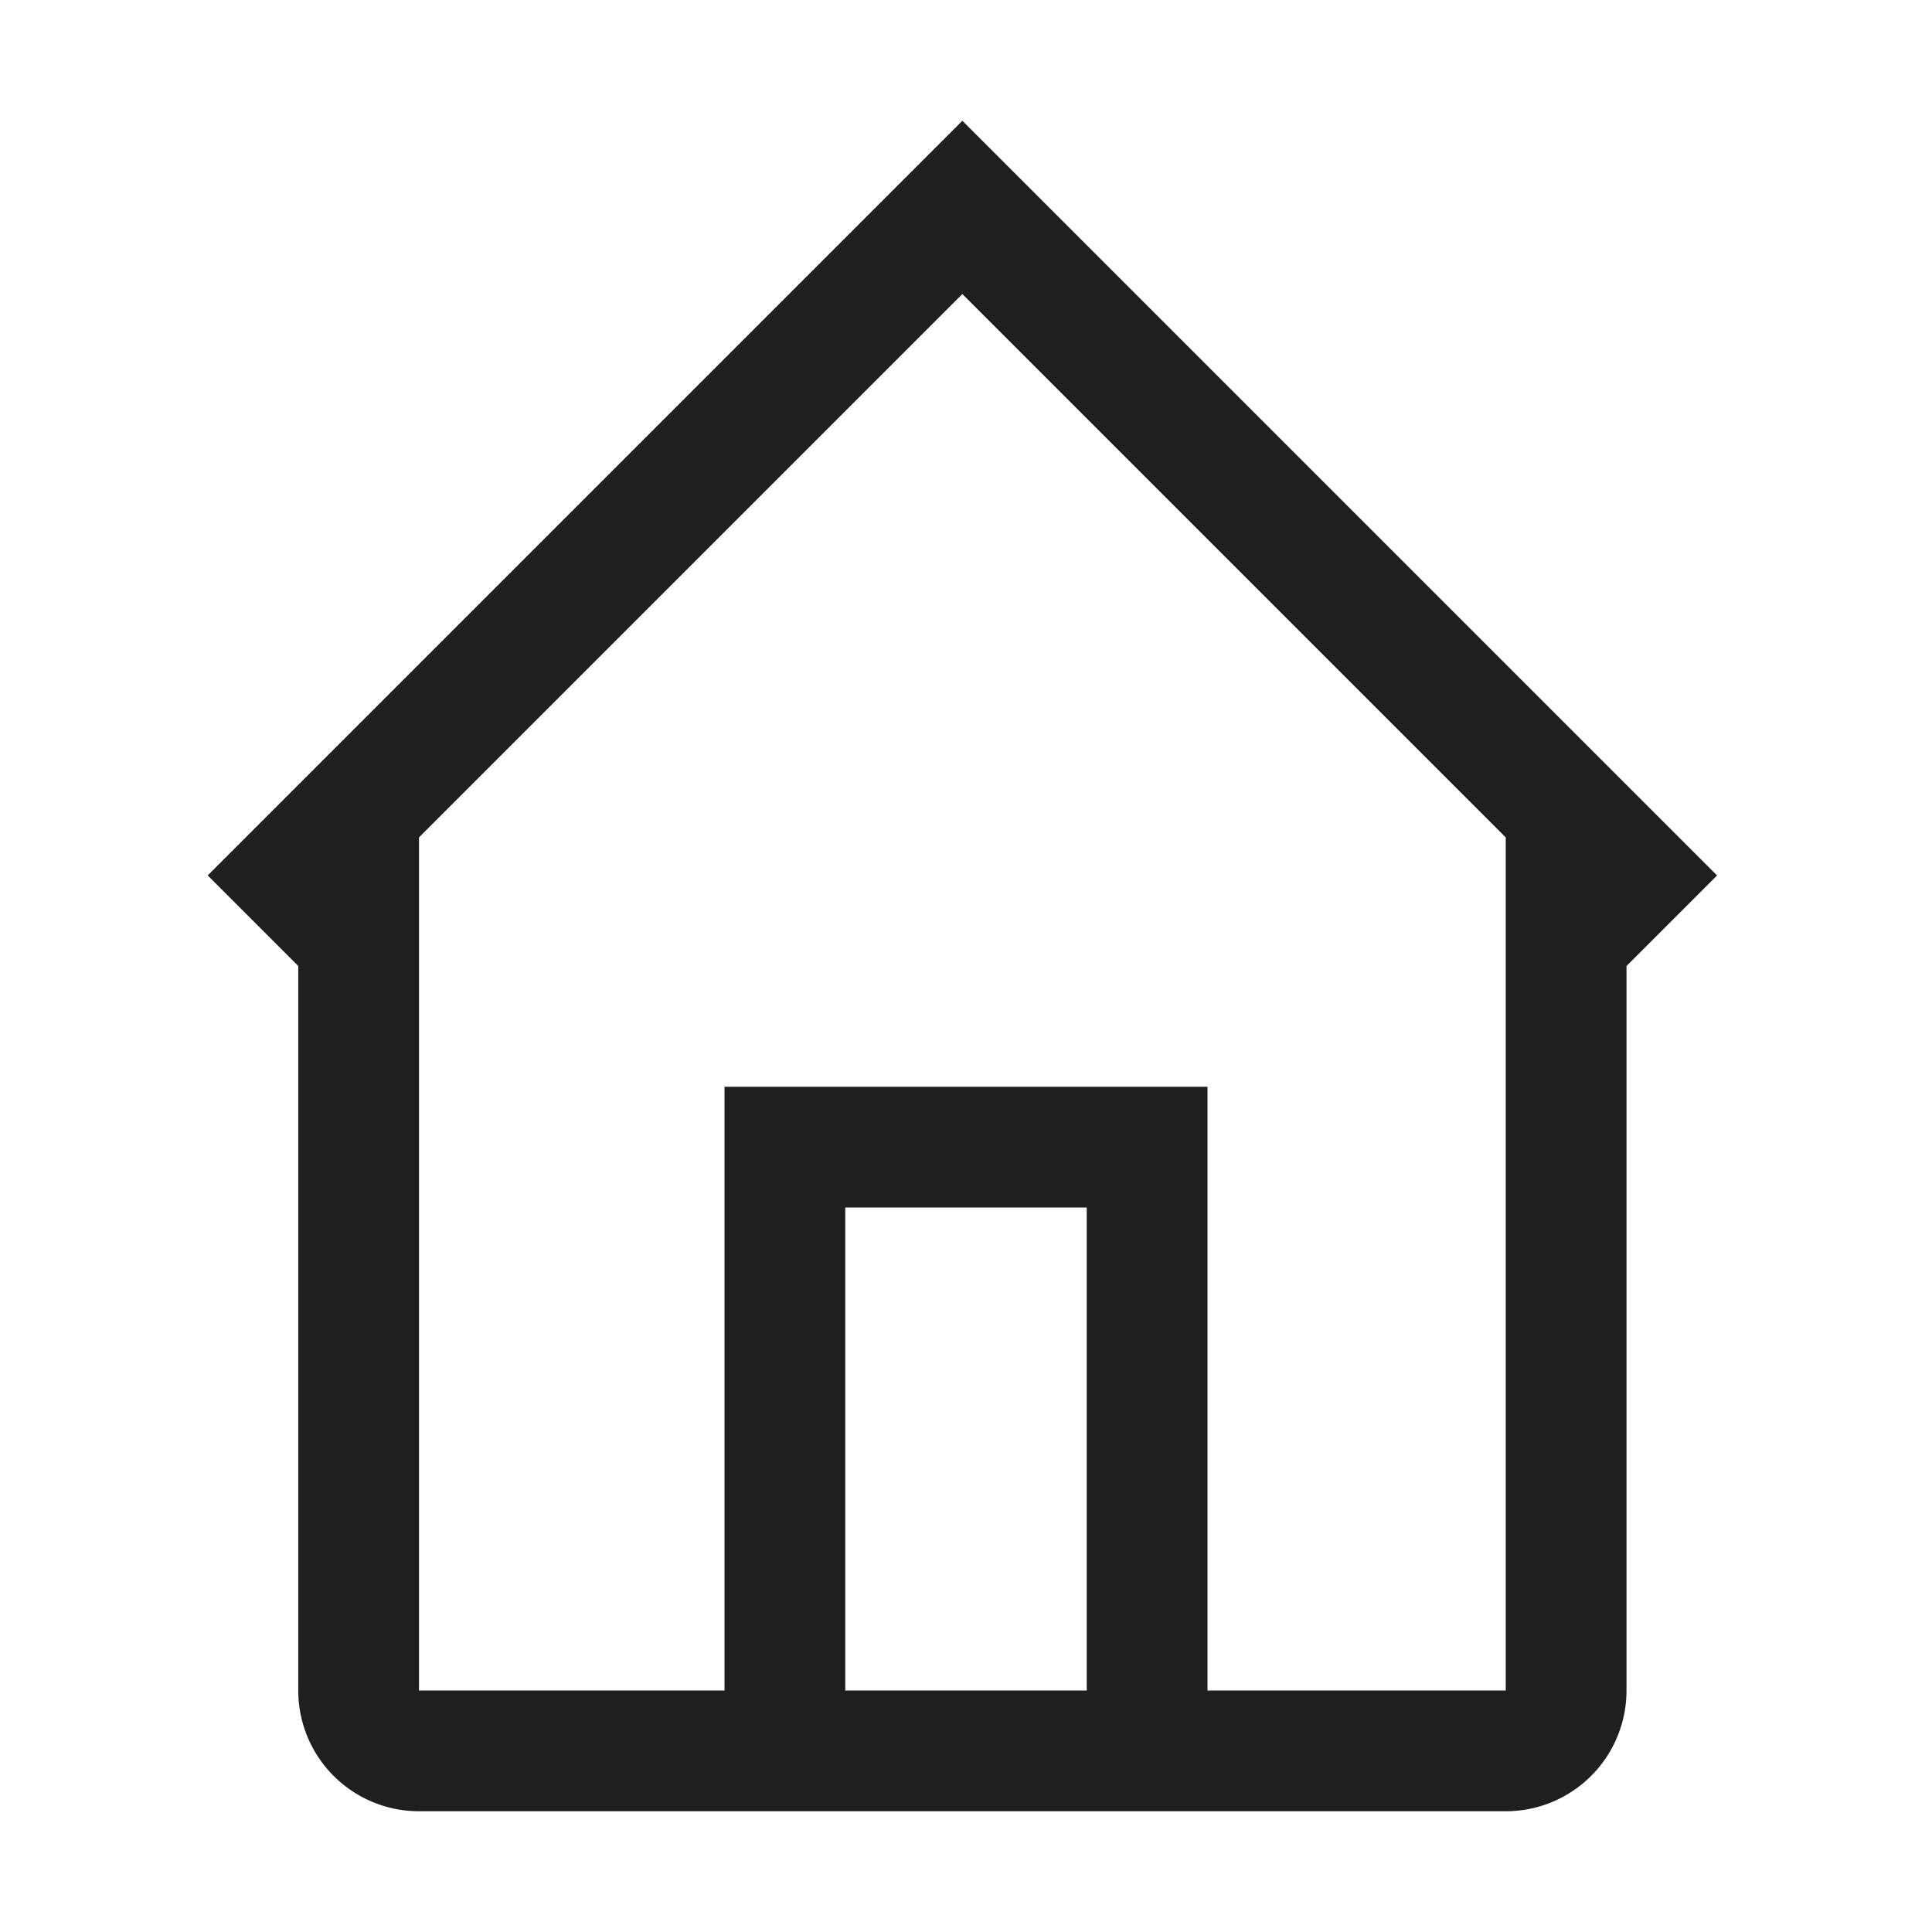
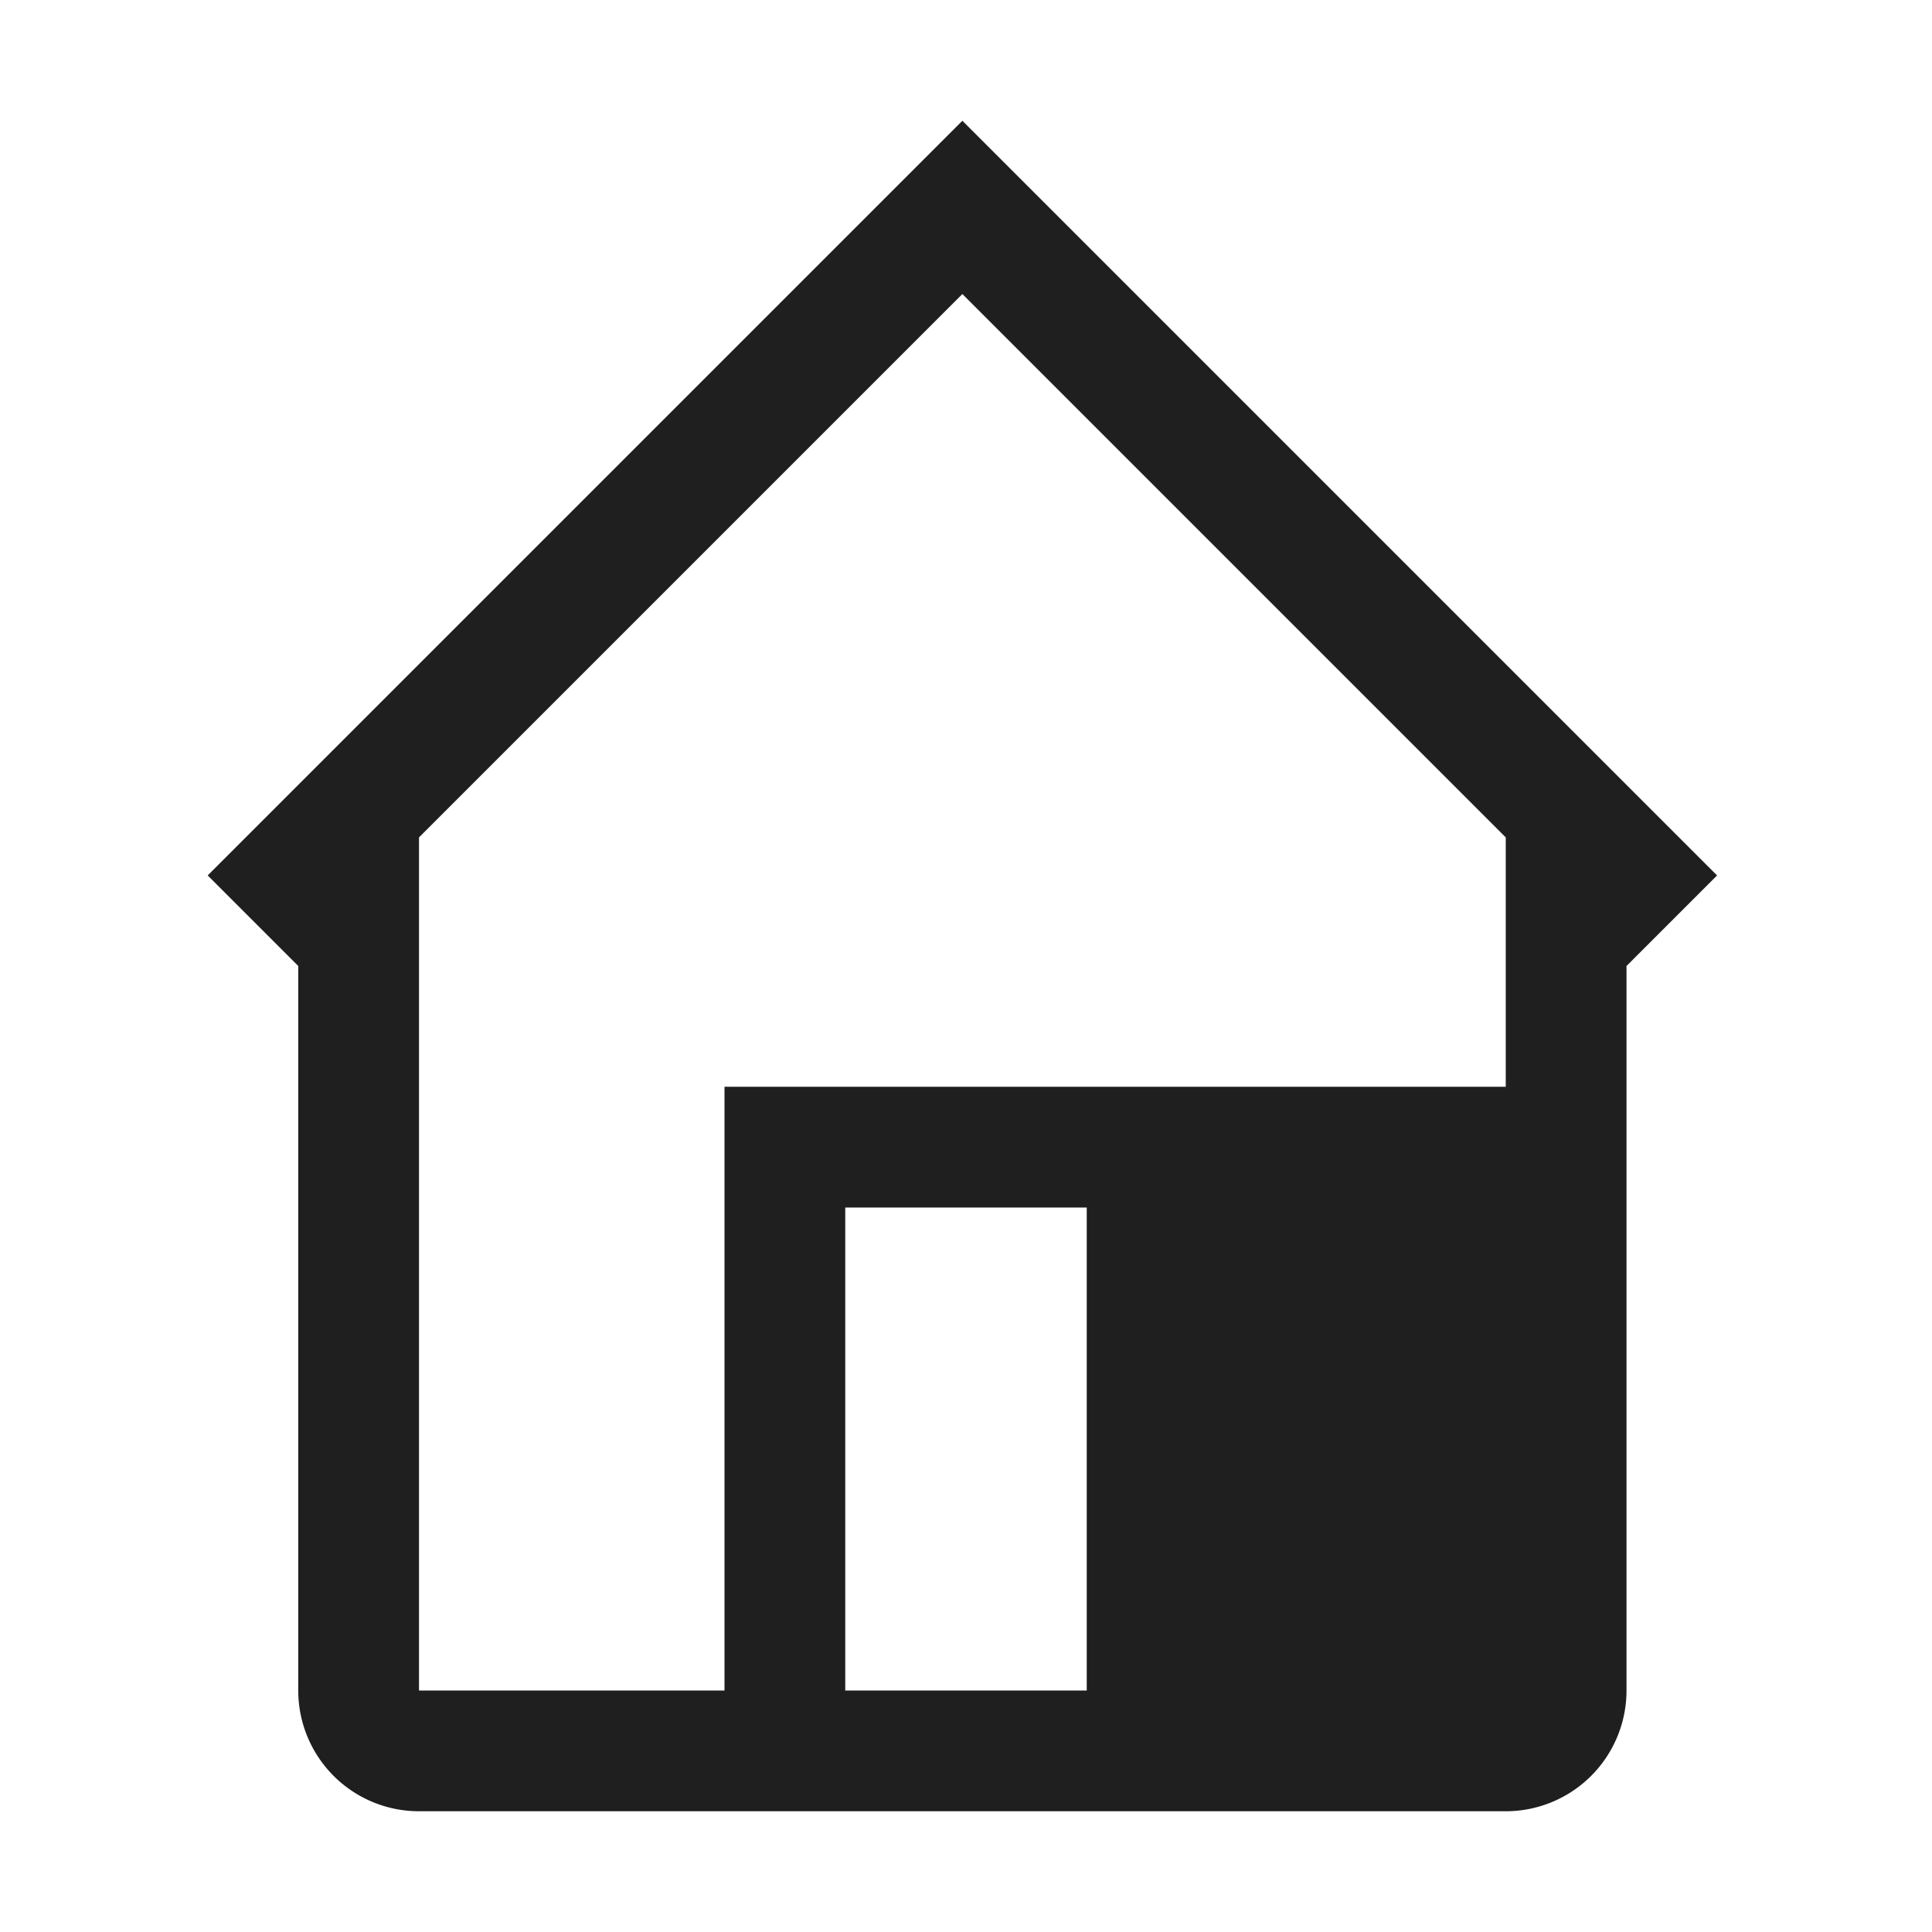
<svg xmlns="http://www.w3.org/2000/svg" viewBox="0 0 32 32">
  <defs>
    <style>.cls-1{fill:none;}.cls-2{fill:#1f1f1f;}</style>
  </defs>
  <title>abb_home_32</title>
  <g id="Box">
-     <rect class="cls-1" width="32" height="32" />
-   </g>
+     </g>
  <g id="Final_icons_-_Common" data-name="Final icons - Common">
-     <path class="cls-2" d="M15.94,2,3.44,14.5,4.94,16l0,0v.09h0V28a2,2,0,0,0,2,2h18a2,2,0,0,0,2-2V16l1.5-1.5ZM14,28V20h4v8Zm10.94,0H20V18H12V28H6.94l0-14.13,9-9,9,9Z" />
+     <path class="cls-2" d="M15.94,2,3.44,14.5,4.94,16l0,0v.09h0V28a2,2,0,0,0,2,2h18a2,2,0,0,0,2-2V16l1.5-1.5ZM14,28V20h4v8Zm10.94,0V18H12V28H6.94l0-14.13,9-9,9,9Z" />
  </g>
</svg>